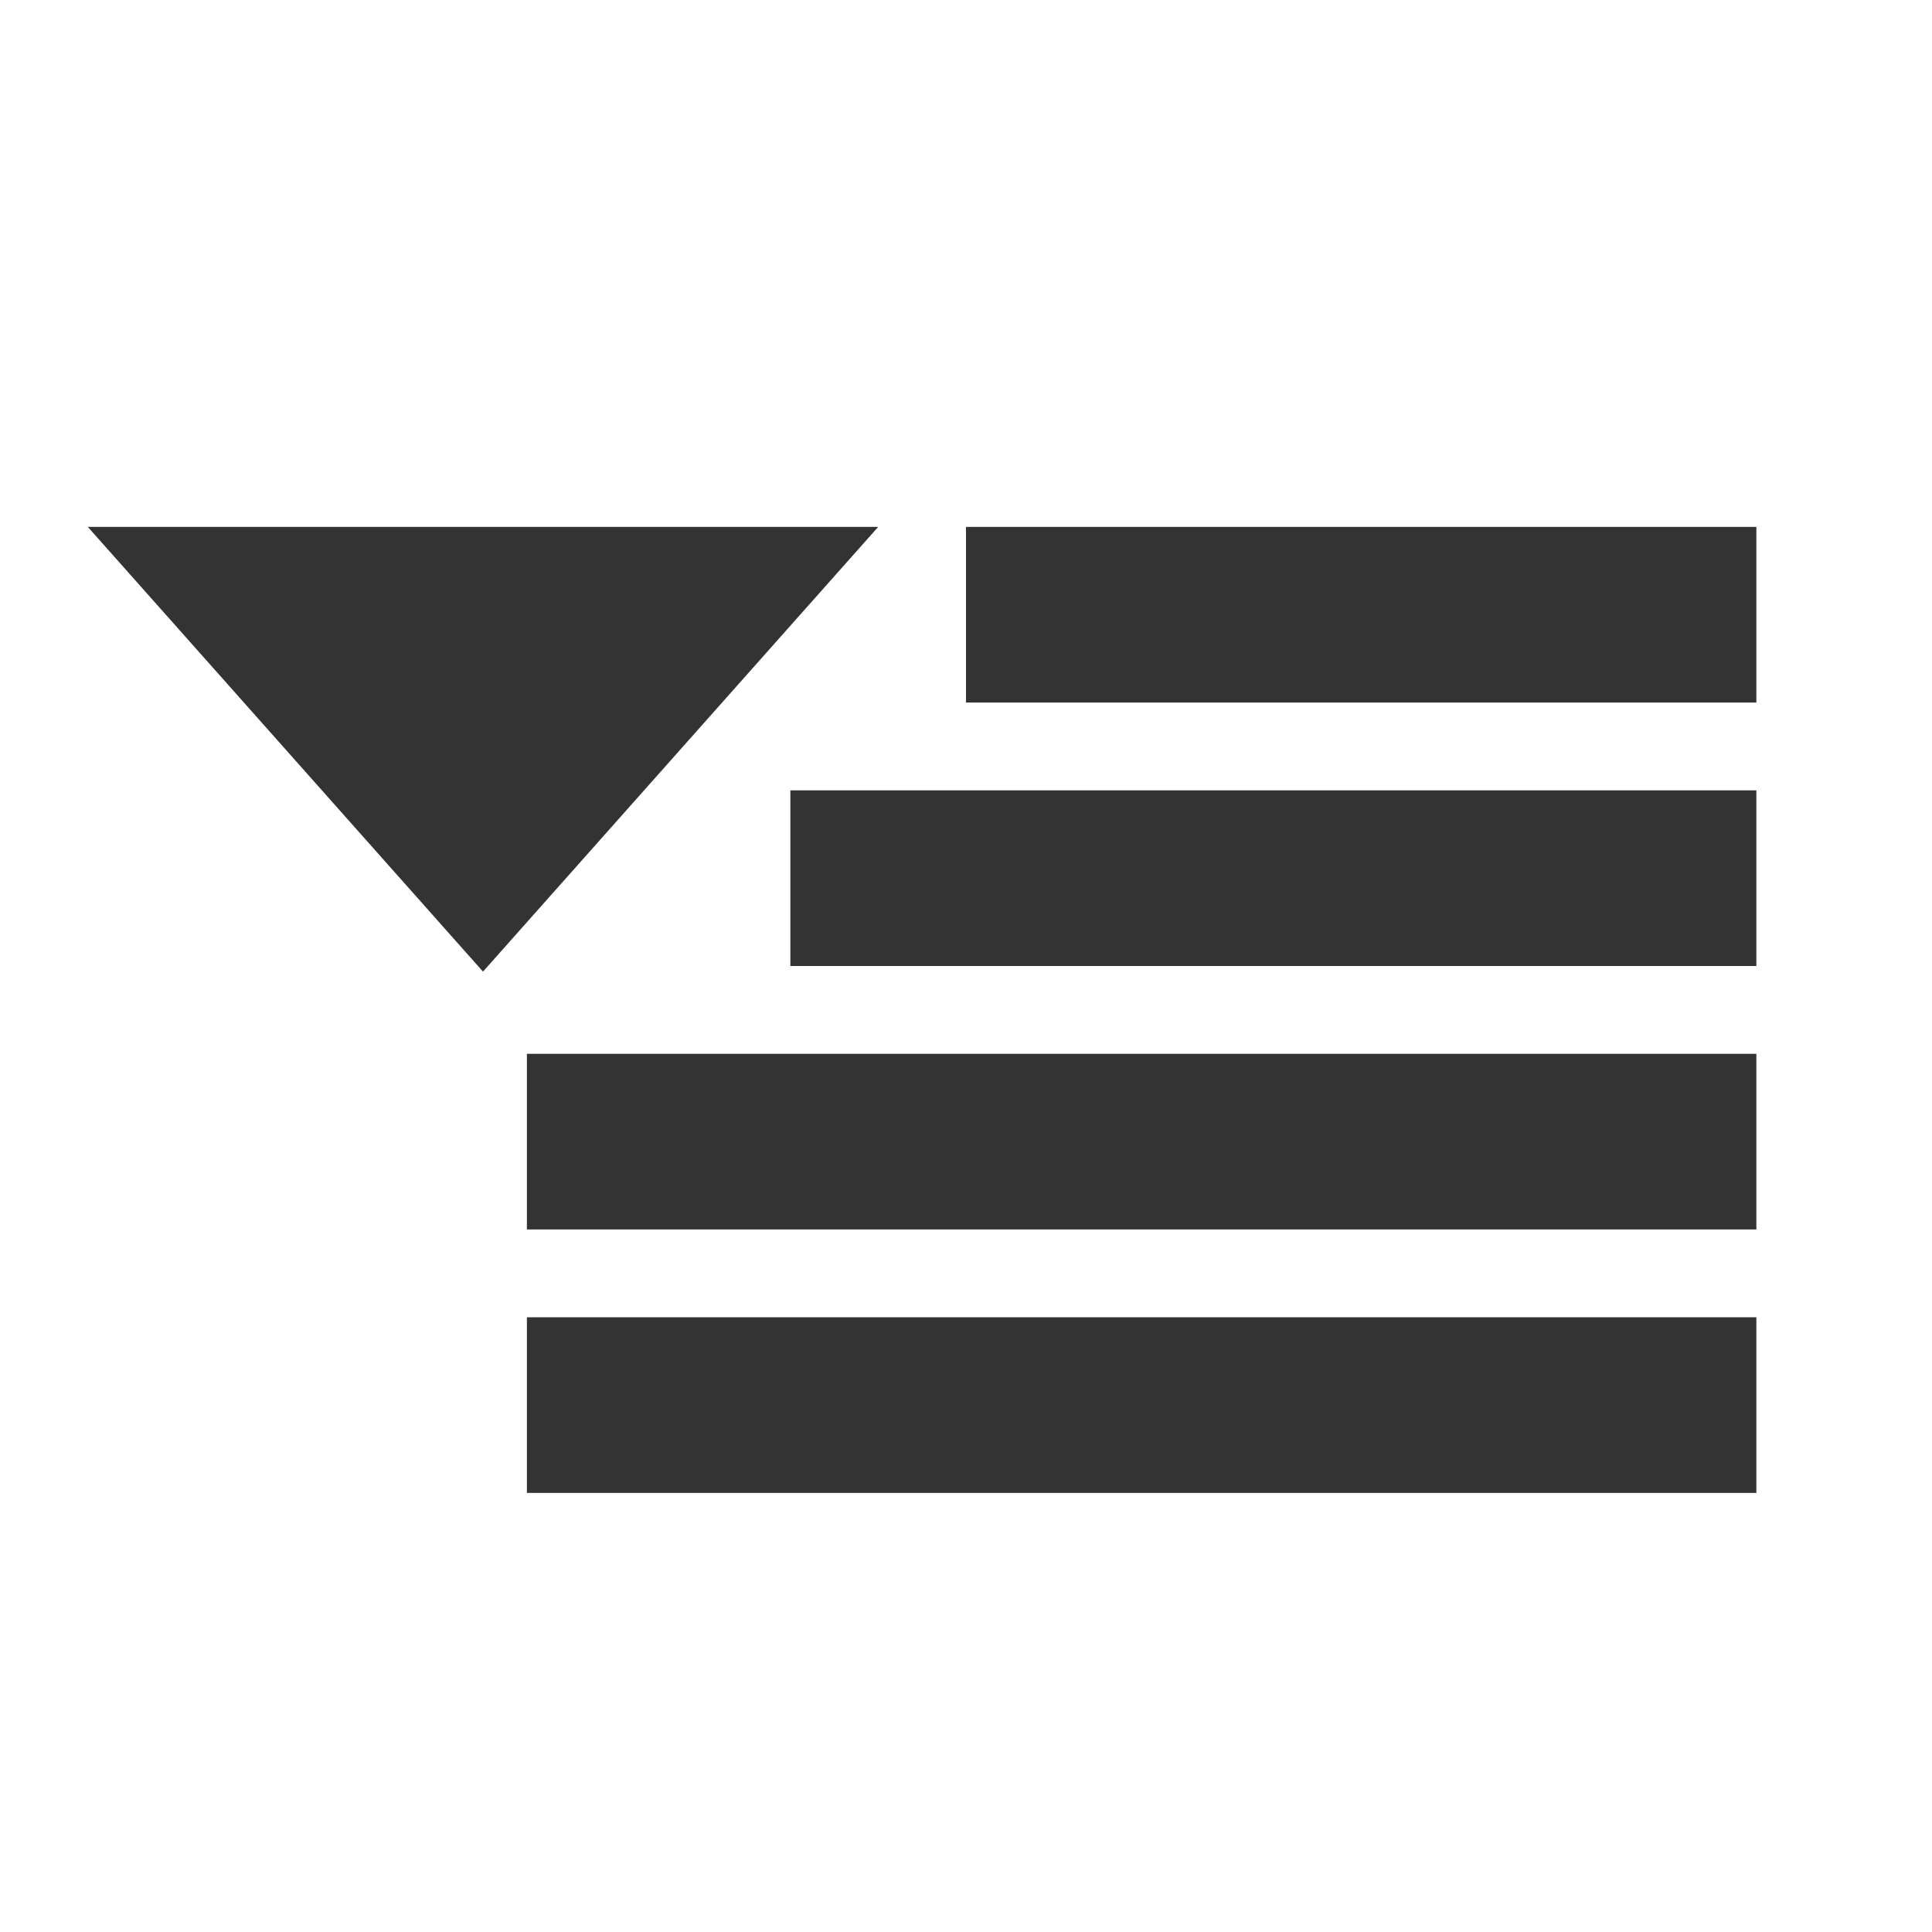
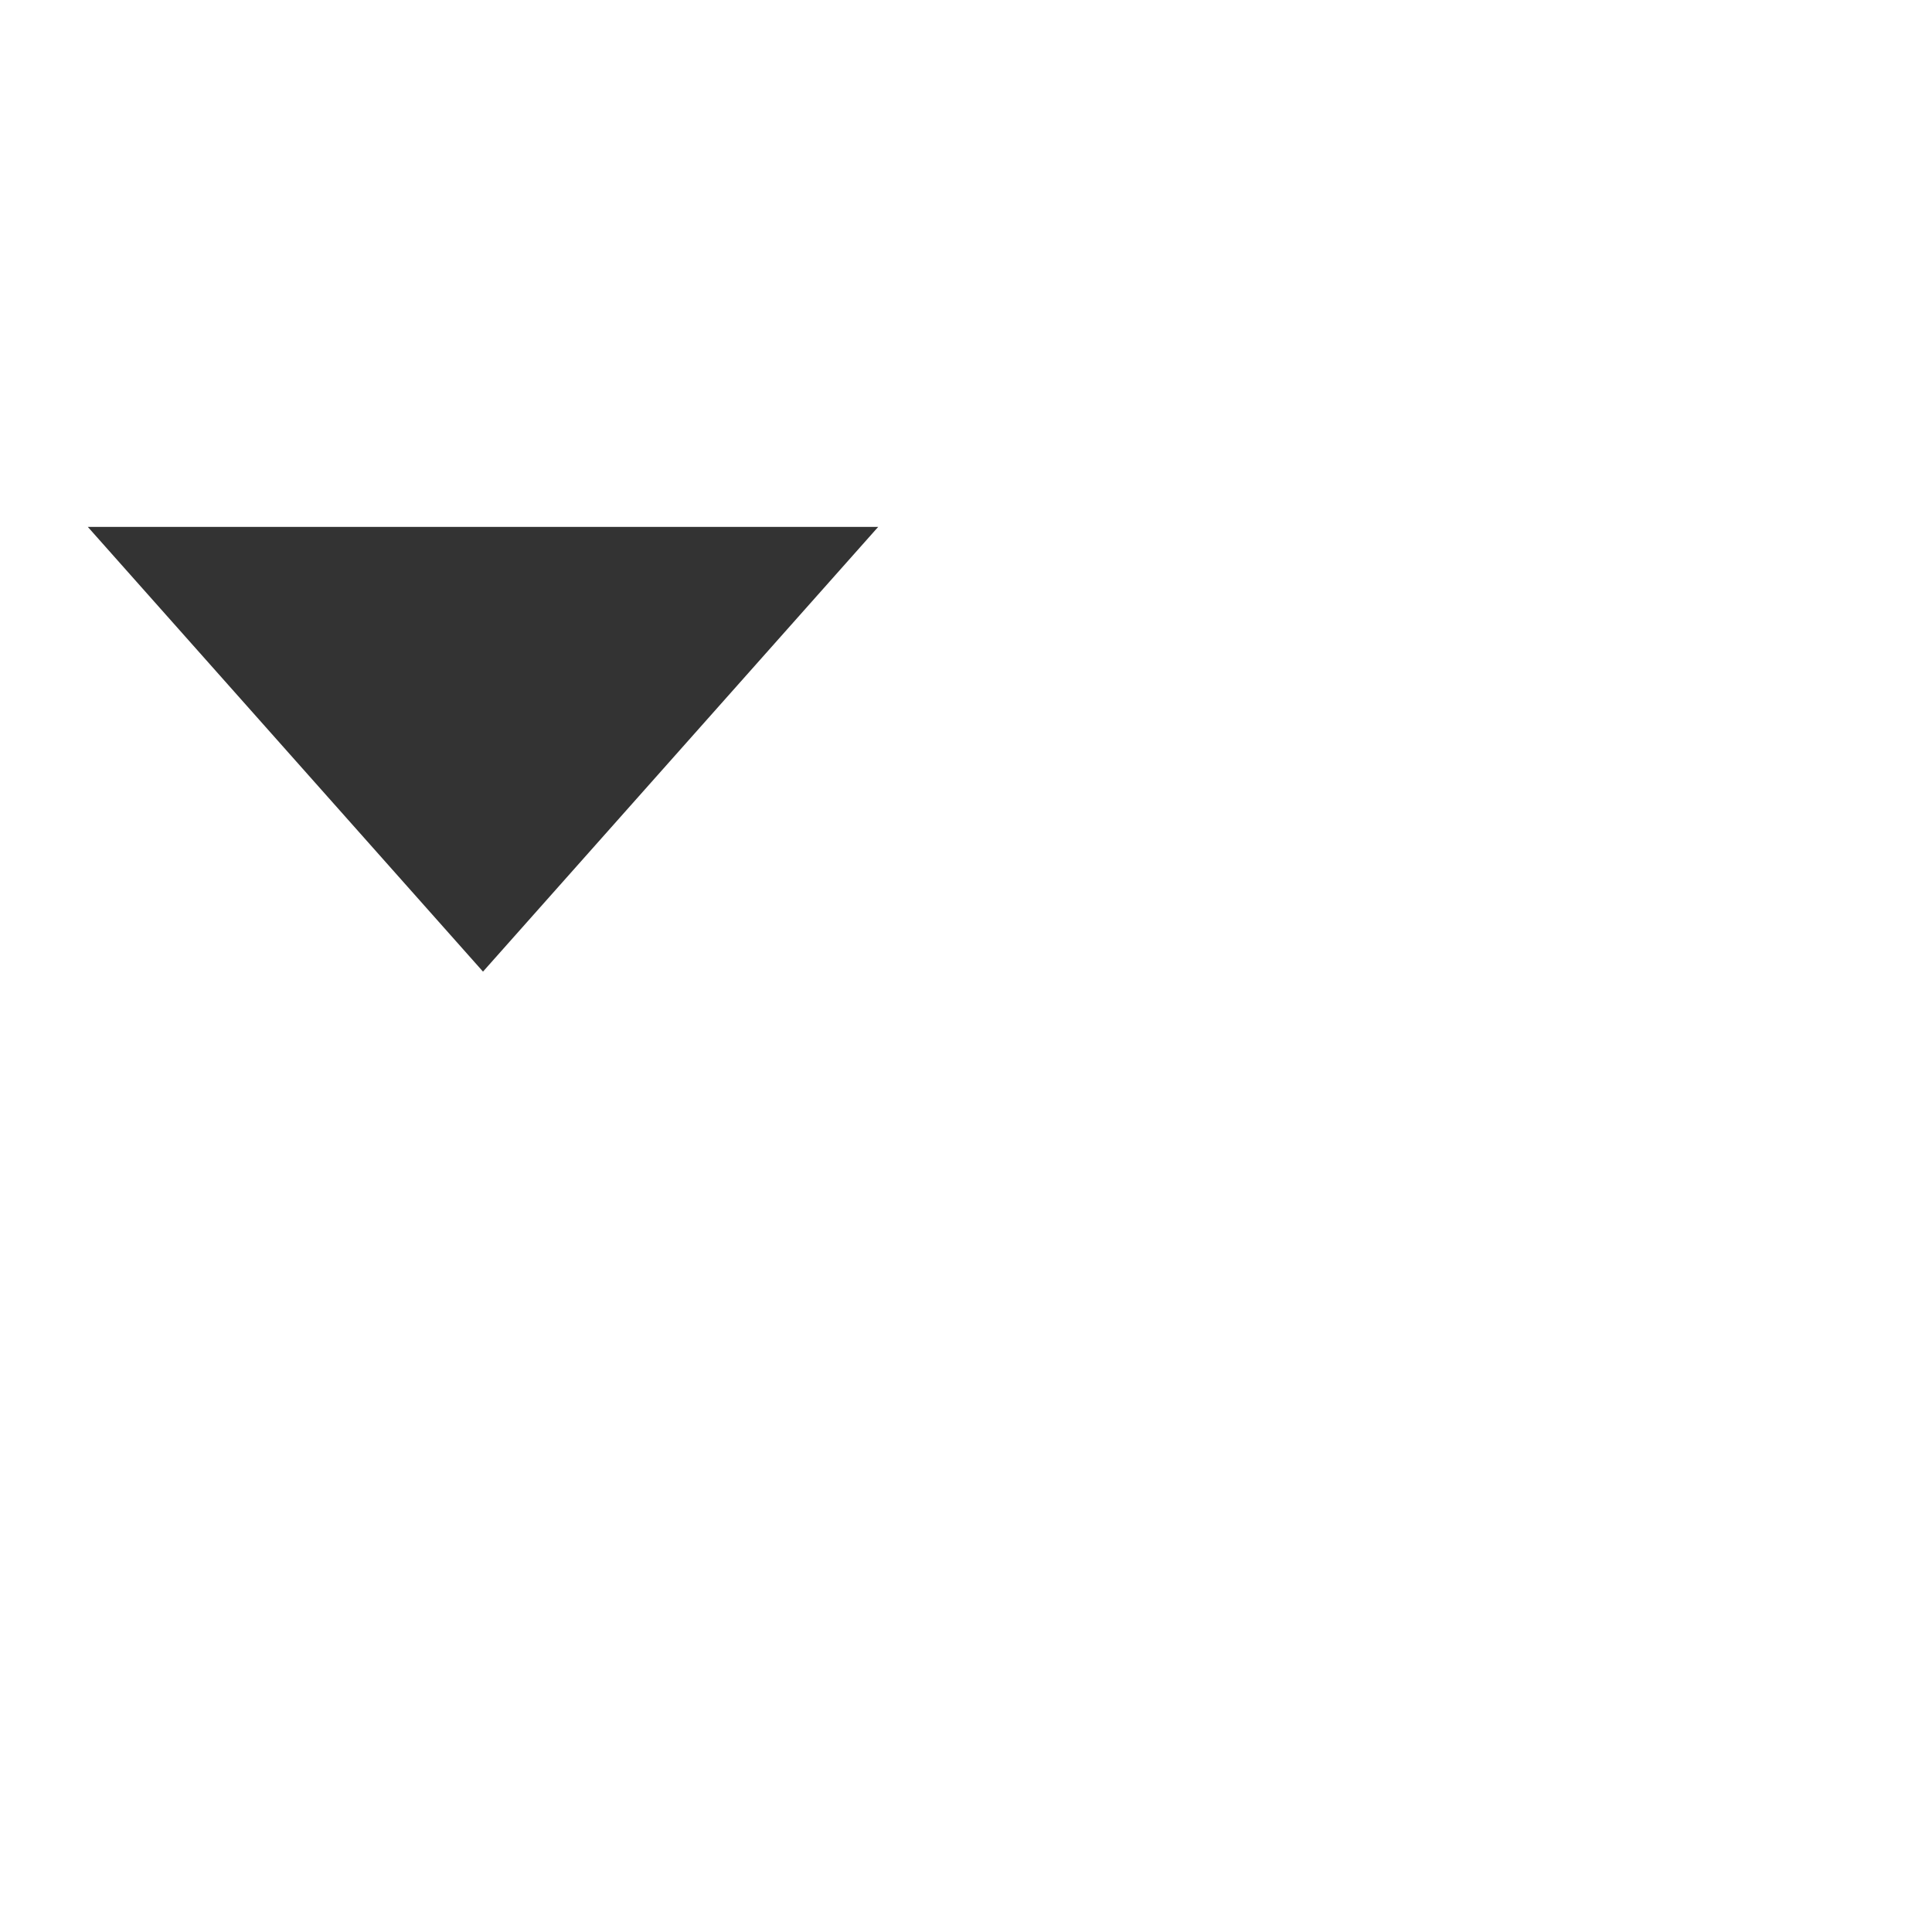
<svg xmlns="http://www.w3.org/2000/svg" xmlns:ns1="http://www.inkscape.org/namespaces/inkscape" xmlns:ns2="http://sodipodi.sourceforge.net/DTD/sodipodi-0.dtd" viewBox="0 0 22 22" id="svg2" version="1.1" ns1:version="0.91 r13725" ns2:docname="indicator-appmenu-menu-panel.svg">
  <defs id="defs16" />
  <ns2:namedview pagecolor="#ffffff" bordercolor="#666666" borderopacity="1" objecttolerance="10" gridtolerance="10" guidetolerance="10" ns1:pageopacity="0" ns1:pageshadow="2" ns1:window-width="737" ns1:window-height="480" id="namedview14" showgrid="false" ns1:zoom="3.7926636" ns1:cx="2.034386" ns1:cy="19.977564" ns1:window-x="57" ns1:window-y="24" ns1:window-maximized="0" ns1:current-layer="svg2" />
-   <rect width="14" x="6" y="12" height="2" style="fill:#333333;fill-opacity:1;color:#000" id="rect4" />
-   <rect width="14" x="6" y="15" height="2" style="fill:#333333;fill-opacity:1;color:#000" id="rect6" />
-   <rect width="11" x="9" y="9" height="2" style="fill:#333333;fill-opacity:1;color:#000" id="rect8" />
  <path d="m 1 6 4.5 5.064 4.5 -5.064 l -9 0 z" style="fill:#333333;fill-opacity:1;color:#000" id="path10" />
-   <rect width="9" x="11" y="6" height="2" style="fill:#333333;fill-opacity:1;color:#000" id="rect12" />
</svg>